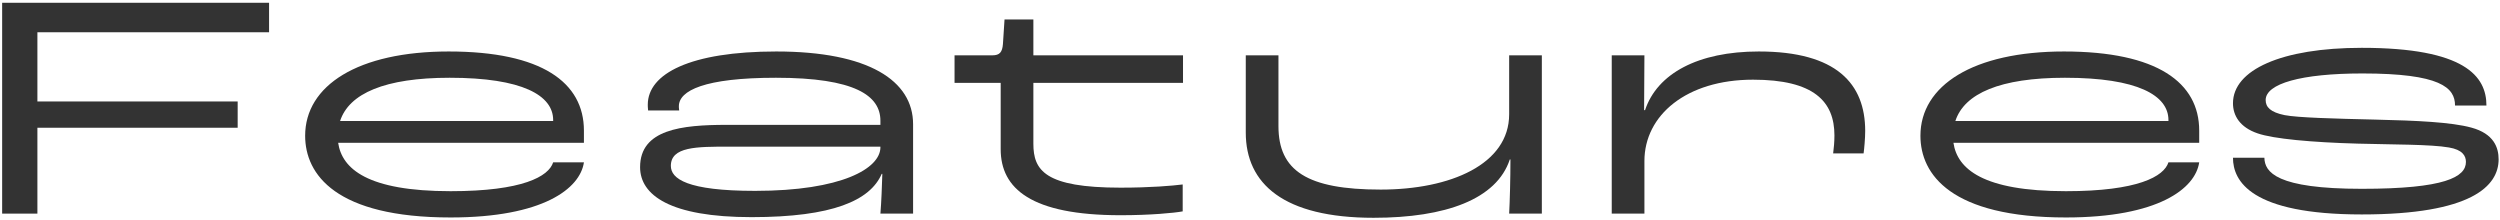
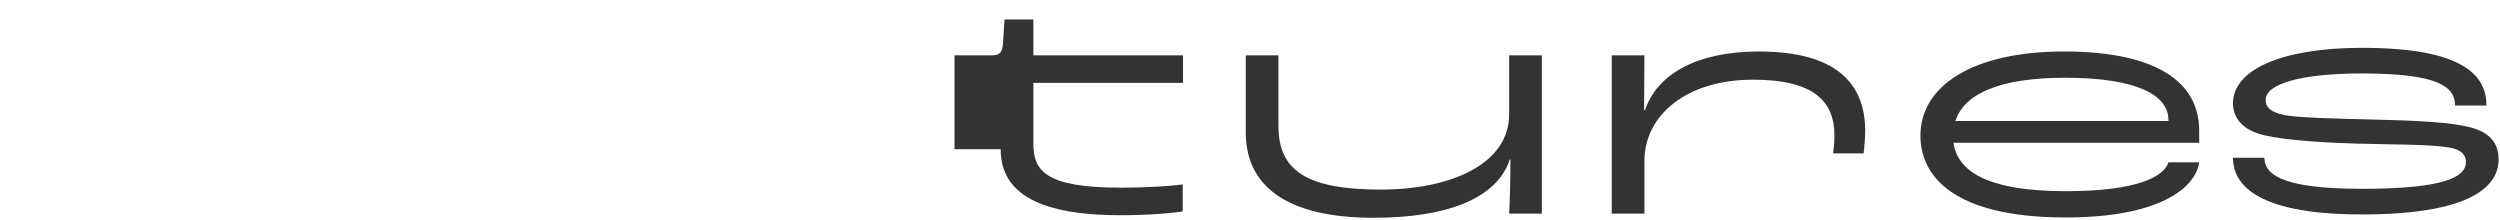
<svg xmlns="http://www.w3.org/2000/svg" width="749" height="66" viewBox="0 0 749 66" fill="none">
  <path d="M658.881 39.136V42.784H585.249C586.401 50.56 593.985 57.28 618.945 57.28C640.545 57.28 648.321 52.864 649.665 48.64H658.881C657.729 56.512 646.593 65.152 618.945 65.152C584.577 65.152 575.361 52.288 575.361 40.672C575.361 25.6 591.201 15.424 618.369 15.424C646.305 15.424 658.881 24.736 658.881 39.136ZM649.665 36.256V35.968C649.665 28.576 640.449 23.296 618.657 23.296C599.265 23.296 588.513 28 585.825 36.256H649.665Z" fill="#333333" />
  <path d="M707.592 64.248C674.376 64.248 669 54.264 669 47.256H678.408C678.504 51.576 681.96 56.568 707.592 56.568C732.552 56.568 738.792 53.016 738.792 48.504C738.792 46.68 737.736 44.856 733.704 44.184C728.328 43.224 716.52 43.32 706.44 43.032C692.52 42.648 681.096 41.592 676.392 39.96C671.016 38.136 669 34.584 669 30.936C669 20.952 683.496 14.328 707.592 14.328C738.504 14.328 744.936 22.872 744.936 31.608H735.528C735.528 26.232 731.112 22.008 707.784 22.008C689.352 22.008 678.792 25.08 678.792 29.976C678.792 32.088 680.232 33.624 684.456 34.488C688.392 35.256 699.336 35.544 711.624 35.832C724.104 36.12 734.472 36.6 740.424 38.232C747.144 40.056 748.584 44.184 748.584 47.736C748.584 55.704 740.52 64.248 707.592 64.248Z" fill="#333333" />
  <path d="M482.876 64V16.576H492.668L492.572 32.992H492.86C496.508 22.048 508.7 15.424 526.94 15.424C550.268 15.424 558.812 25.12 558.812 39.232C558.812 41.44 558.524 44.608 558.332 45.952H549.212C549.404 44.416 549.596 42.592 549.596 40.576C549.596 30.4 543.452 23.872 525.212 23.872C505.244 23.872 492.668 34.528 492.668 48.256V64H482.876Z" fill="#333333" />
  <path d="M411.536 65.248C384.56 65.248 373.232 55.072 373.232 39.712V16.576H383.024V37.792C383.024 51.136 391.568 56.8 413.648 56.8C434.576 56.8 452.144 49.216 452.144 34.24V16.576H461.936V64H452.144C452.336 60.352 452.528 53.728 452.528 47.776H452.336C448.4 59.68 433.136 65.248 411.536 65.248Z" fill="#333333" />
-   <path d="M335.71 64.48C308.926 64.48 299.806 56.512 299.806 44.704V24.832H285.982V16.576H297.31C299.518 16.576 300.286 15.616 300.478 13.216L300.958 5.824H309.598V16.576H354.43V24.832H309.598V43.072C309.598 51.04 313.054 56.224 335.71 56.224C344.734 56.224 351.262 55.648 354.334 55.264V63.328C351.742 63.808 344.638 64.48 335.71 64.48Z" fill="#333333" />
-   <path d="M225.179 65.056C200.699 65.056 191.771 58.432 191.771 50.08C191.771 38.752 204.251 37.408 217.691 37.408H263.771V36.16C263.771 28.672 256.187 23.296 232.475 23.296C211.067 23.296 203.387 27.136 203.387 31.84C203.387 32.128 203.387 32.416 203.483 33.088H194.171C194.075 32.32 194.075 31.552 194.075 31.36C194.075 22.048 206.843 15.424 232.571 15.424C260.219 15.424 273.562 24.16 273.562 37.216V64H263.771C264.059 60.64 264.25 55.36 264.346 52.096H264.155C260.699 60.064 249.467 65.056 225.179 65.056ZM226.235 57.184C252.155 57.184 263.771 50.464 263.771 44.128V43.936H218.363C208.667 43.936 200.987 43.936 200.987 49.696C200.987 53.536 205.787 57.184 226.235 57.184Z" fill="#333333" />
-   <path d="M174.943 39.136V42.784H101.311C102.463 50.56 110.047 57.28 135.007 57.28C156.607 57.28 164.383 52.864 165.727 48.64H174.943C173.791 56.512 162.655 65.152 135.007 65.152C100.639 65.152 91.423 52.288 91.423 40.672C91.423 25.6 107.263 15.424 134.431 15.424C162.367 15.424 174.943 24.736 174.943 39.136ZM165.727 36.256V35.968C165.727 28.576 156.511 23.296 134.719 23.296C115.327 23.296 104.575 28 101.887 36.256H165.727Z" fill="#333333" />
-   <path d="M0.644 64V0.832H80.612V9.664H11.204V30.4H71.204V38.272H11.204V64H0.644Z" fill="#333333" />
+   <path d="M335.71 64.48C308.926 64.48 299.806 56.512 299.806 44.704H285.982V16.576H297.31C299.518 16.576 300.286 15.616 300.478 13.216L300.958 5.824H309.598V16.576H354.43V24.832H309.598V43.072C309.598 51.04 313.054 56.224 335.71 56.224C344.734 56.224 351.262 55.648 354.334 55.264V63.328C351.742 63.808 344.638 64.48 335.71 64.48Z" fill="#333333" />
</svg>